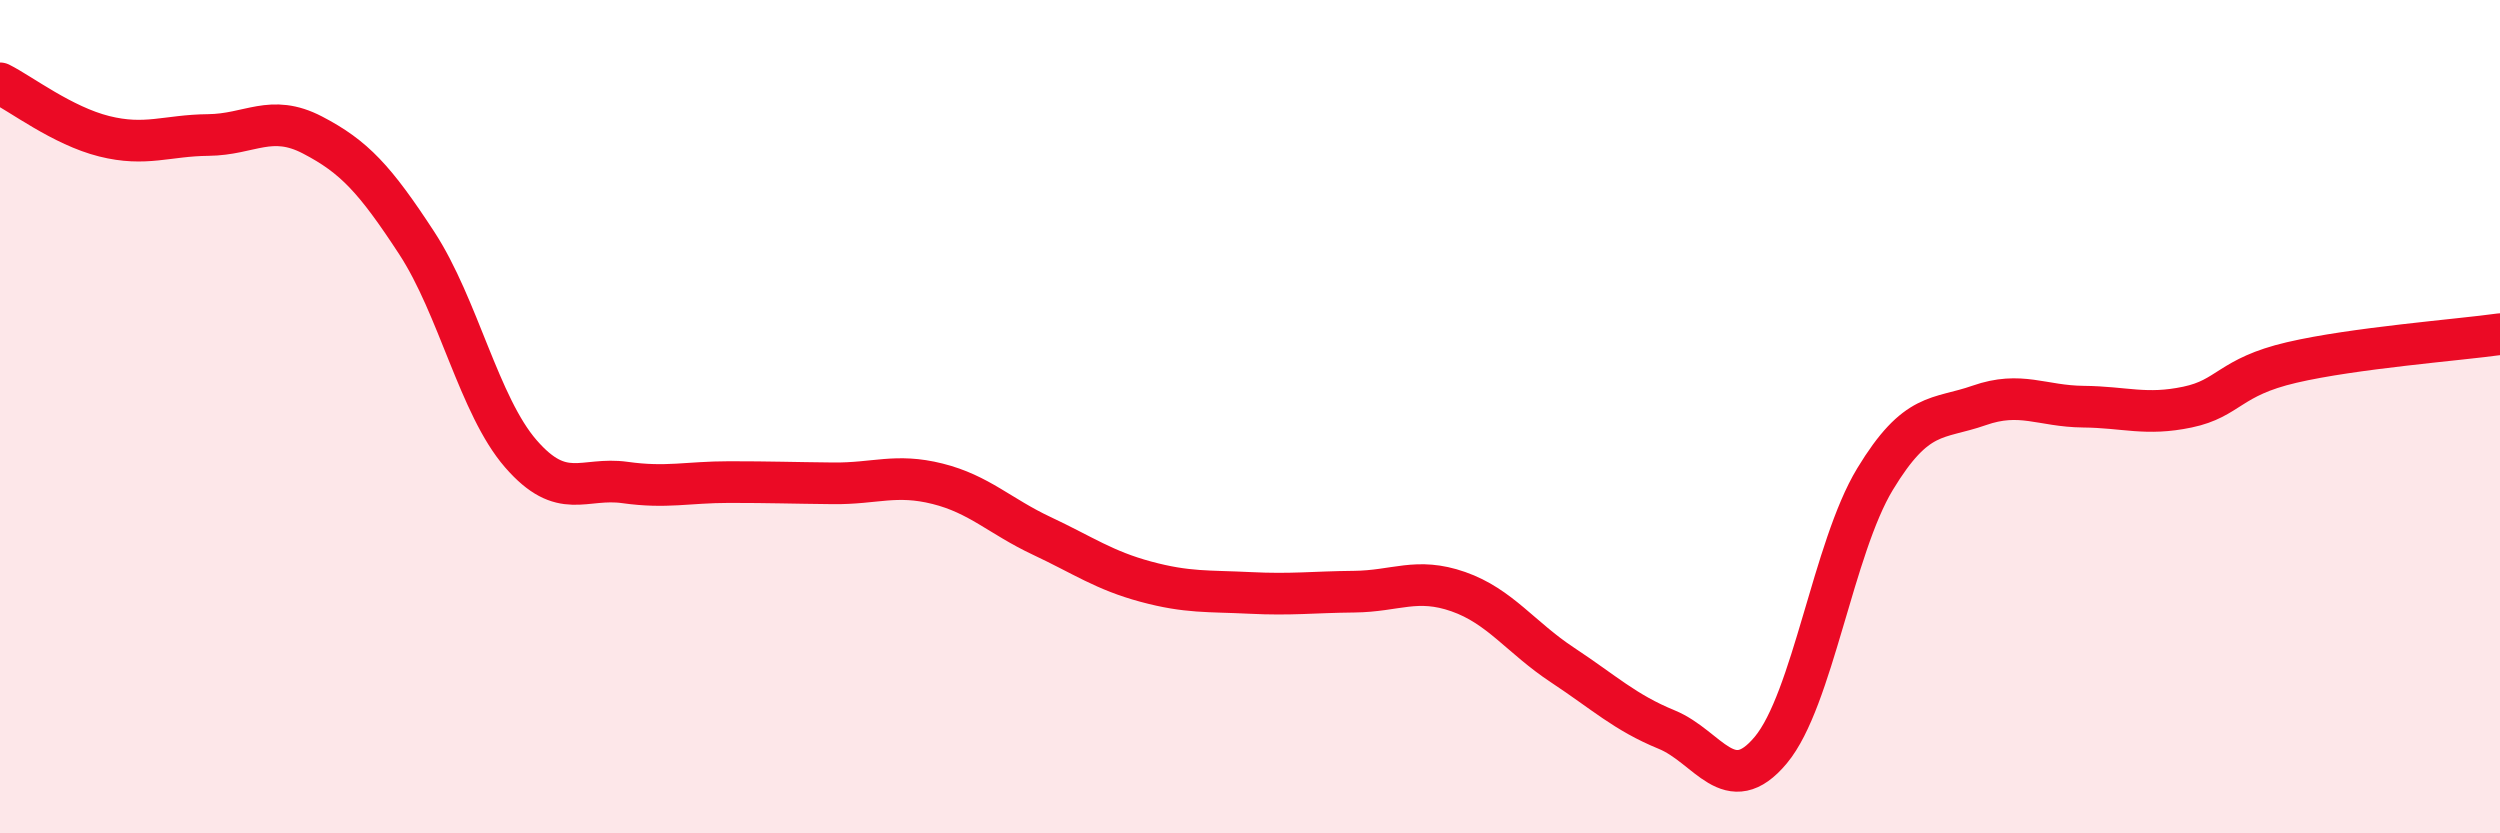
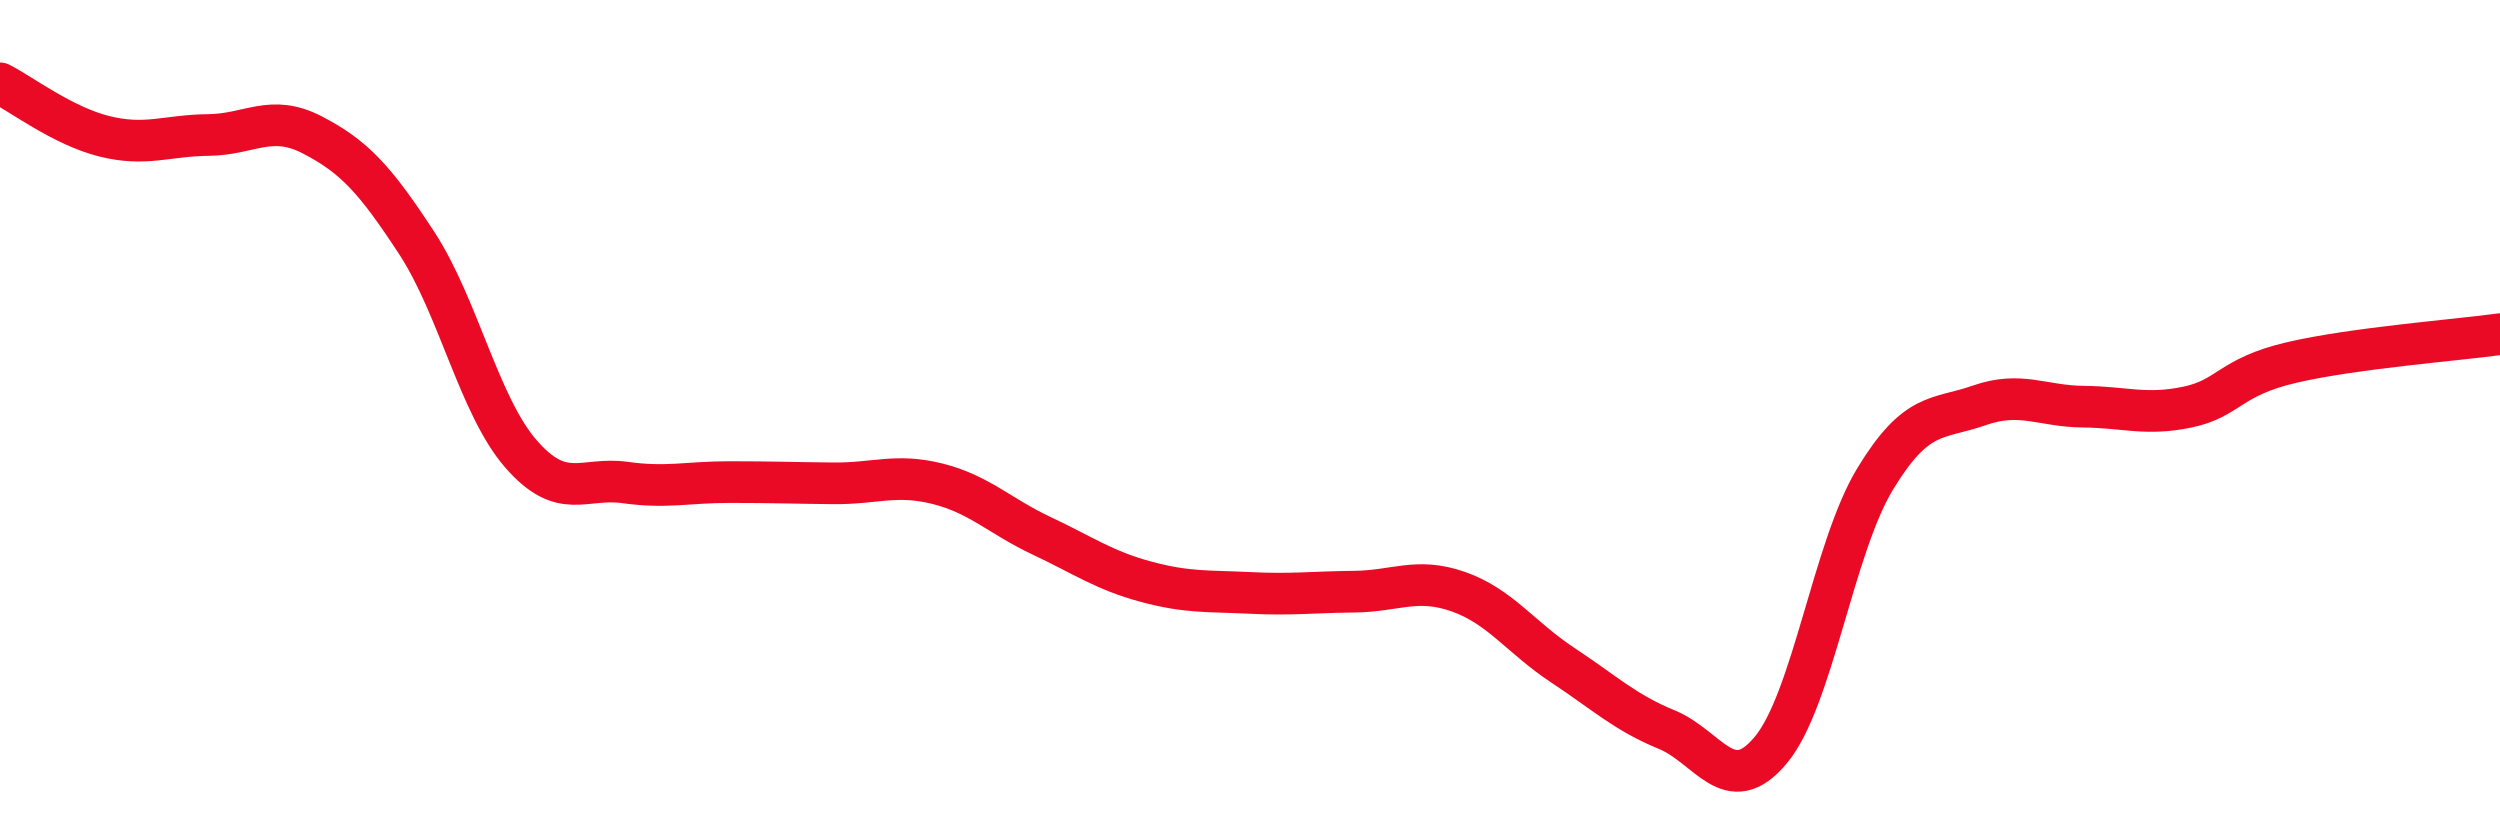
<svg xmlns="http://www.w3.org/2000/svg" width="60" height="20" viewBox="0 0 60 20">
-   <path d="M 0,2 C 0.5,2.25 1.5,3.02 2.5,3.27 C 3.5,3.52 4,3.25 5,3.24 C 6,3.23 6.5,2.72 7.5,3.24 C 8.5,3.76 9,4.3 10,5.83 C 11,7.36 11.5,9.74 12.5,10.89 C 13.5,12.04 14,11.44 15,11.58 C 16,11.72 16.5,11.57 17.5,11.57 C 18.5,11.57 19,11.59 20,11.6 C 21,11.61 21.5,11.36 22.5,11.61 C 23.5,11.86 24,12.39 25,12.86 C 26,13.33 26.5,13.69 27.5,13.96 C 28.5,14.23 29,14.18 30,14.23 C 31,14.28 31.5,14.21 32.5,14.2 C 33.5,14.19 34,13.85 35,14.2 C 36,14.55 36.5,15.3 37.5,15.96 C 38.5,16.62 39,17.1 40,17.51 C 41,17.92 41.5,19.2 42.5,18 C 43.5,16.8 44,13.15 45,11.5 C 46,9.85 46.5,10.08 47.5,9.73 C 48.5,9.38 49,9.75 50,9.76 C 51,9.77 51.5,9.98 52.5,9.77 C 53.5,9.56 53.5,9.05 55,8.7 C 56.5,8.35 59,8.16 60,8.02L60 20L0 20Z" fill="#EB0A25" opacity="0.1" stroke-linecap="round" stroke-linejoin="round" />
  <path d="M 0,2 C 0.5,2.25 1.5,3.02 2.5,3.27 C 3.5,3.52 4,3.25 5,3.24 C 6,3.23 6.5,2.72 7.5,3.24 C 8.5,3.76 9,4.3 10,5.83 C 11,7.36 11.5,9.74 12.5,10.89 C 13.5,12.04 14,11.44 15,11.58 C 16,11.72 16.5,11.57 17.5,11.57 C 18.5,11.57 19,11.59 20,11.6 C 21,11.61 21.5,11.36 22.5,11.61 C 23.5,11.86 24,12.39 25,12.86 C 26,13.33 26.5,13.69 27.5,13.96 C 28.5,14.23 29,14.18 30,14.23 C 31,14.28 31.5,14.21 32.5,14.2 C 33.5,14.19 34,13.85 35,14.2 C 36,14.55 36.5,15.3 37.5,15.96 C 38.5,16.62 39,17.1 40,17.51 C 41,17.92 41.5,19.2 42.5,18 C 43.5,16.8 44,13.15 45,11.5 C 46,9.85 46.5,10.08 47.5,9.73 C 48.5,9.38 49,9.75 50,9.76 C 51,9.77 51.5,9.98 52.5,9.77 C 53.5,9.56 53.5,9.05 55,8.7 C 56.5,8.35 59,8.16 60,8.02" stroke="#EB0A25" stroke-width="1" fill="none" stroke-linecap="round" stroke-linejoin="round" />
</svg>